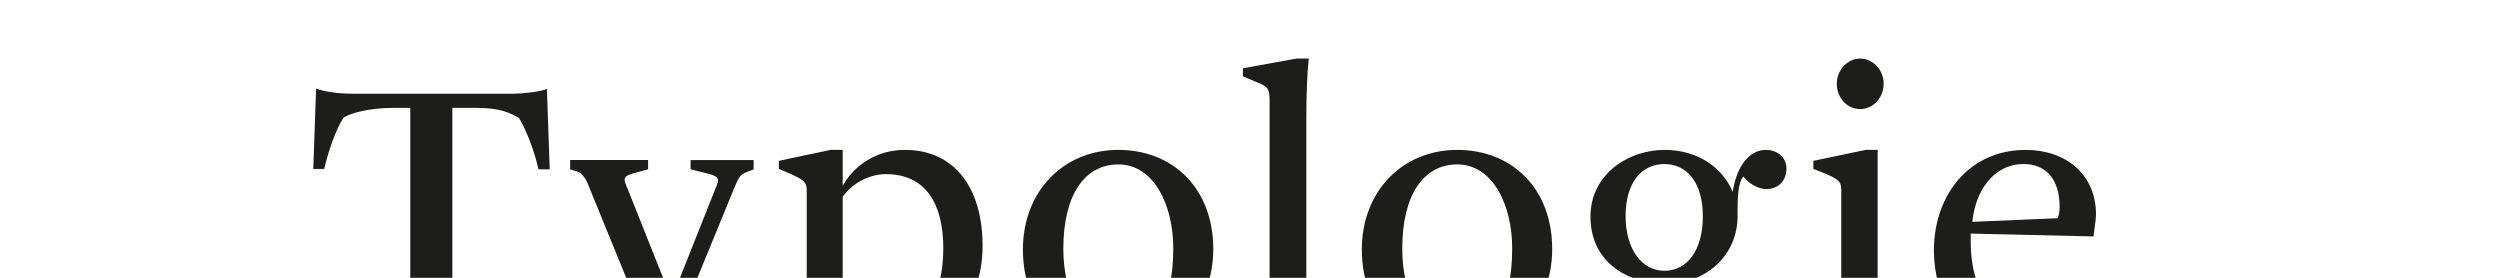
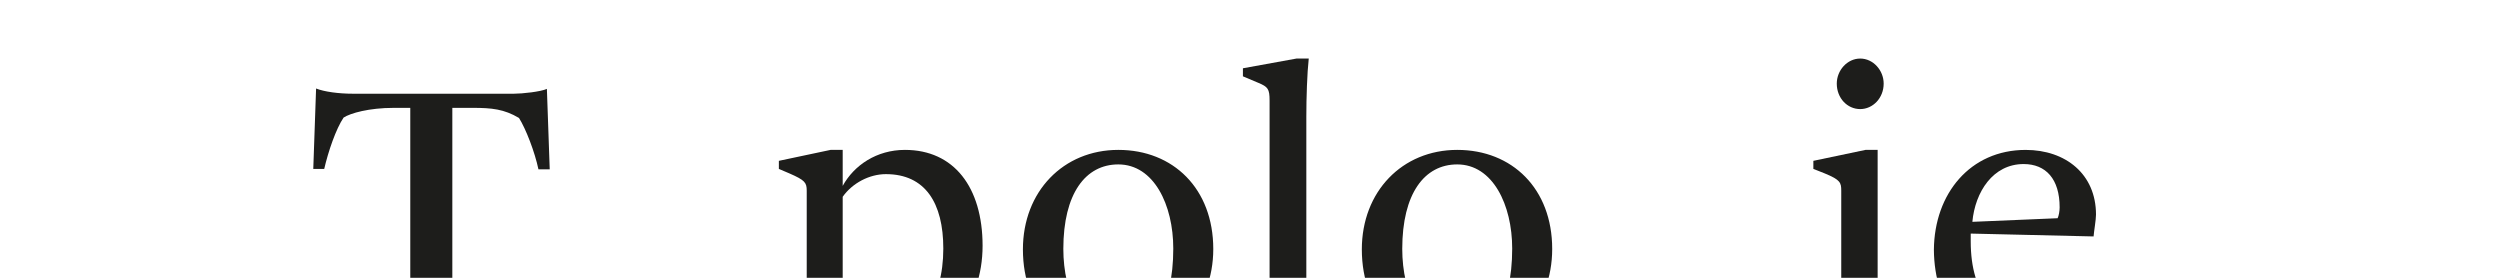
<svg xmlns="http://www.w3.org/2000/svg" xmlns:xlink="http://www.w3.org/1999/xlink" version="1.1" id="typologie" x="0px" y="0px" viewBox="0 0 900 100" style="enable-background:new 0 0 900 100;" xml:space="preserve">
  <style type="text/css">
	.st0{clip-path:url(#SVGID_00000005988824770645484850000012265939963691108780_);}
	.st1{fill:#1D1D1B;}
</style>
  <g>
    <defs>
      <rect id="SVGID_1_" width="900" height="100" />
    </defs>
    <clipPath id="SVGID_00000180349879722046934470000015783224333443843004_">
      <use xlink:href="#SVGID_1_" style="overflow:visible;" />
    </clipPath>
    <g style="clip-path:url(#SVGID_00000180349879722046934470000015783224333443843004_);">
-       <path class="st1" d="M248.61,60.96l5.24,1.3c4.07,1.03,5.38,1.45,4.21,4.36l-16.3,41.03l-16.59-41.61    c-0.72-1.9-0.29-2.76,2.77-3.63l5.38-1.45v-3.35h-28.07v3.35l2.76,0.86c1.32,0.44,2.77,2.33,3.49,4.09l23.72,58.05l-5.82,13.68    c-4.07,10.32-8.3,15.42-12.08,15.42c2.77-6.98-1.01-12.51-6.4-12.51c-4.36,0-7.86,3.35-7.86,8.3c0,6.39,5.24,9.89,11.5,9.89    c11.06,0,16.88-10.78,21.96-23.29l27.94-68.09c1.61-3.92,2.19-4.5,4.23-5.38l2.62-1.01v-3.35h-22.7V60.96z" />
      <path class="st1" d="M669.68,39.27c4.52,0,8.44-3.94,8.44-9.17c0-4.79-3.78-9.02-8.44-9.02s-8.44,4.23-8.44,9.02    C661.25,35.34,665.03,39.27,669.68,39.27z" />
      <path class="st1" d="M325.78,53.96c-10.18,0-18.33,5.53-22.41,12.96V53.96h-4.36l-18.62,3.94v2.91l3.78,1.61    c5.67,2.47,6.25,3.34,6.25,6.25v82.06c0,2.04-0.87,2.33-4.66,3.2l-5.53,1.3v3.35h36.24v-3.35l-8.59-1.88    c-3.92-0.87-4.5-0.87-4.5-2.91v-31.57c3.2,4.21,10.61,6.83,16.73,6.83c20.23,0,33.62-16.01,33.62-37.25    C353.71,67.35,343.38,53.96,325.78,53.96z M317.34,119.44c-7.14,0-11.5-2.61-13.97-4.07V70.84c3.49-4.93,9.6-8.15,15.56-8.15    c14.12,0,20.66,10.34,20.66,26.79C339.59,108.24,330.73,119.44,317.34,119.44z" />
      <path class="st1" d="M184.95,33.74h-57.76c-5.39,0-10.48-0.72-13.4-1.88l-1.01,28.95h3.94c1.44-6.25,4.21-14.4,6.98-18.49    c2.47-1.59,9.16-3.49,18.04-3.49h5.96v76.39c0,2.04-0.29,2.18-3.92,2.77l-9.76,1.73v4.23h42.62v-4.23L166.62,118    c-2.91-0.44-3.78-0.73-3.78-2.77V38.83h7.43c6.69,0,11.2,0.44,16.57,3.64c2.48,3.94,5.68,12.22,7,18.49h4.06L196.88,32    C194.69,33.02,188,33.74,184.95,33.74z" />
      <path class="st1" d="M470.28,116.39V42.04c0-6.85,0.29-15.73,0.87-20.97h-4.36l-19.34,3.51v2.9l5.53,2.33    c3.49,1.46,4.07,2.19,4.07,6.42v80.16c0,2.04-2.62,2.33-4.66,2.91l-5.39,1.3v3.35h33.17v-3.35l-5.38-1.3    C472.76,118.72,470.28,118.42,470.28,116.39z" />
      <path class="st1" d="M524.6,53.96c-19.79,0-34.34,14.99-34.34,35.81c0,22.25,14.55,35.93,34.34,35.93    c19.79,0,34.19-15.28,34.19-36.08C558.79,67.94,544.39,53.96,524.6,53.96z M524.6,120.89c-12.8,0-19.79-15.27-19.79-31.28    c0-19.94,8-30.42,19.79-30.42c12.8,0,19.79,14.56,19.79,30.28C544.39,110.71,536.38,120.89,524.6,120.89z" />
      <path class="st1" d="M675.95,115.96v-62h-4.36l-18.78,3.94v2.91l4.07,1.61c5.68,2.33,5.97,3.34,5.97,6.25v47.29    c0,2.31-2.48,2.91-4.66,3.34l-5.53,1.3v3.35h33.31v-3.35l-5.53-1.3C676.67,118.42,675.95,118.27,675.95,115.96z" />
      <path class="st1" d="M734.19,116.1c-15.58,0-24.73-9.76-24.73-29.25v-2.76l44.23,1.03c0.14-1.9,0.87-5.97,0.87-7.86    c0-14.56-10.92-23.29-25.32-23.29c-19.94,0-32.88,15.71-33.04,35.95c0.15,20.37,11.64,35.79,30.55,35.79    c13.97,0,21.98-6.83,27.22-17.32l-1.45-1.46C748.3,112.47,741.76,116.1,734.19,116.1z M728.51,59.06    c8.01,0,12.96,5.39,12.96,15.58c0,1.3-0.29,3.05-0.73,3.92l-30.69,1.3C711.05,69.11,717.45,59.06,728.51,59.06z" />
-       <path class="st1" d="M635.72,53.96c-6.11,0-10.63,6.12-11.93,15.15c-3.49-8.45-12.22-15.15-24.6-15.15    c-12.94,0-26.62,8.73-26.62,24.01c0,14.4,10.32,21.82,20.51,23.42c-6.25,2.92-14.26,6.85-14.26,14.27c0,5.53,3.94,8.72,9.6,10.48    c0.15,0.14,1.32,0.43,1.46,0.43c-8.29,2.04-21.96,6.98-21.96,17.75c0,10.18,12.51,16,25.32,16c19.5,0,40.88-10.32,40.88-27.06    c0-9.31-7.86-14.4-18.92-15.42l-19.5-1.61c-4.21-0.43-6.4-1.88-6.4-5.22c0-5.53,6.69-8.73,9.89-8.73    c15.13,0,26.34-10.48,26.34-24.46V75.2c0-6.83,0.72-10.03,2.04-11.63l1.59,1.59c0.87,0.87,3.78,2.91,6.69,2.91    c4.36,0,7.28-3.06,7.28-7.43C643.13,57.02,640.22,53.96,635.72,53.96z M593.24,127.31l15.56,1.01c5.53,0.43,13.54,2.33,13.54,9.02    c0,12.37-11.93,16.88-22.85,16.88c-10.61,0-18.76-2.91-18.76-12.51C580.72,132.84,588.29,129.64,593.24,127.31z M599.19,97.47    c-8,0-13.97-7.57-13.97-19.65c0-12.21,5.82-18.76,13.97-18.76s13.83,6.69,13.83,18.76C613.02,90.2,607.34,97.47,599.19,97.47z" />
      <path class="st1" d="M402.59,53.96c-19.79,0-34.34,14.99-34.34,35.81c0,22.25,14.55,35.93,34.34,35.93    c19.79,0,34.19-15.28,34.19-36.08C436.77,67.94,422.38,53.96,402.59,53.96z M402.59,120.89c-12.8,0-19.79-15.27-19.79-31.28    c0-19.94,8-30.42,19.79-30.42c12.8,0,19.79,14.56,19.79,30.28C422.38,110.71,414.37,120.89,402.59,120.89z" />
    </g>
  </g>
</svg>